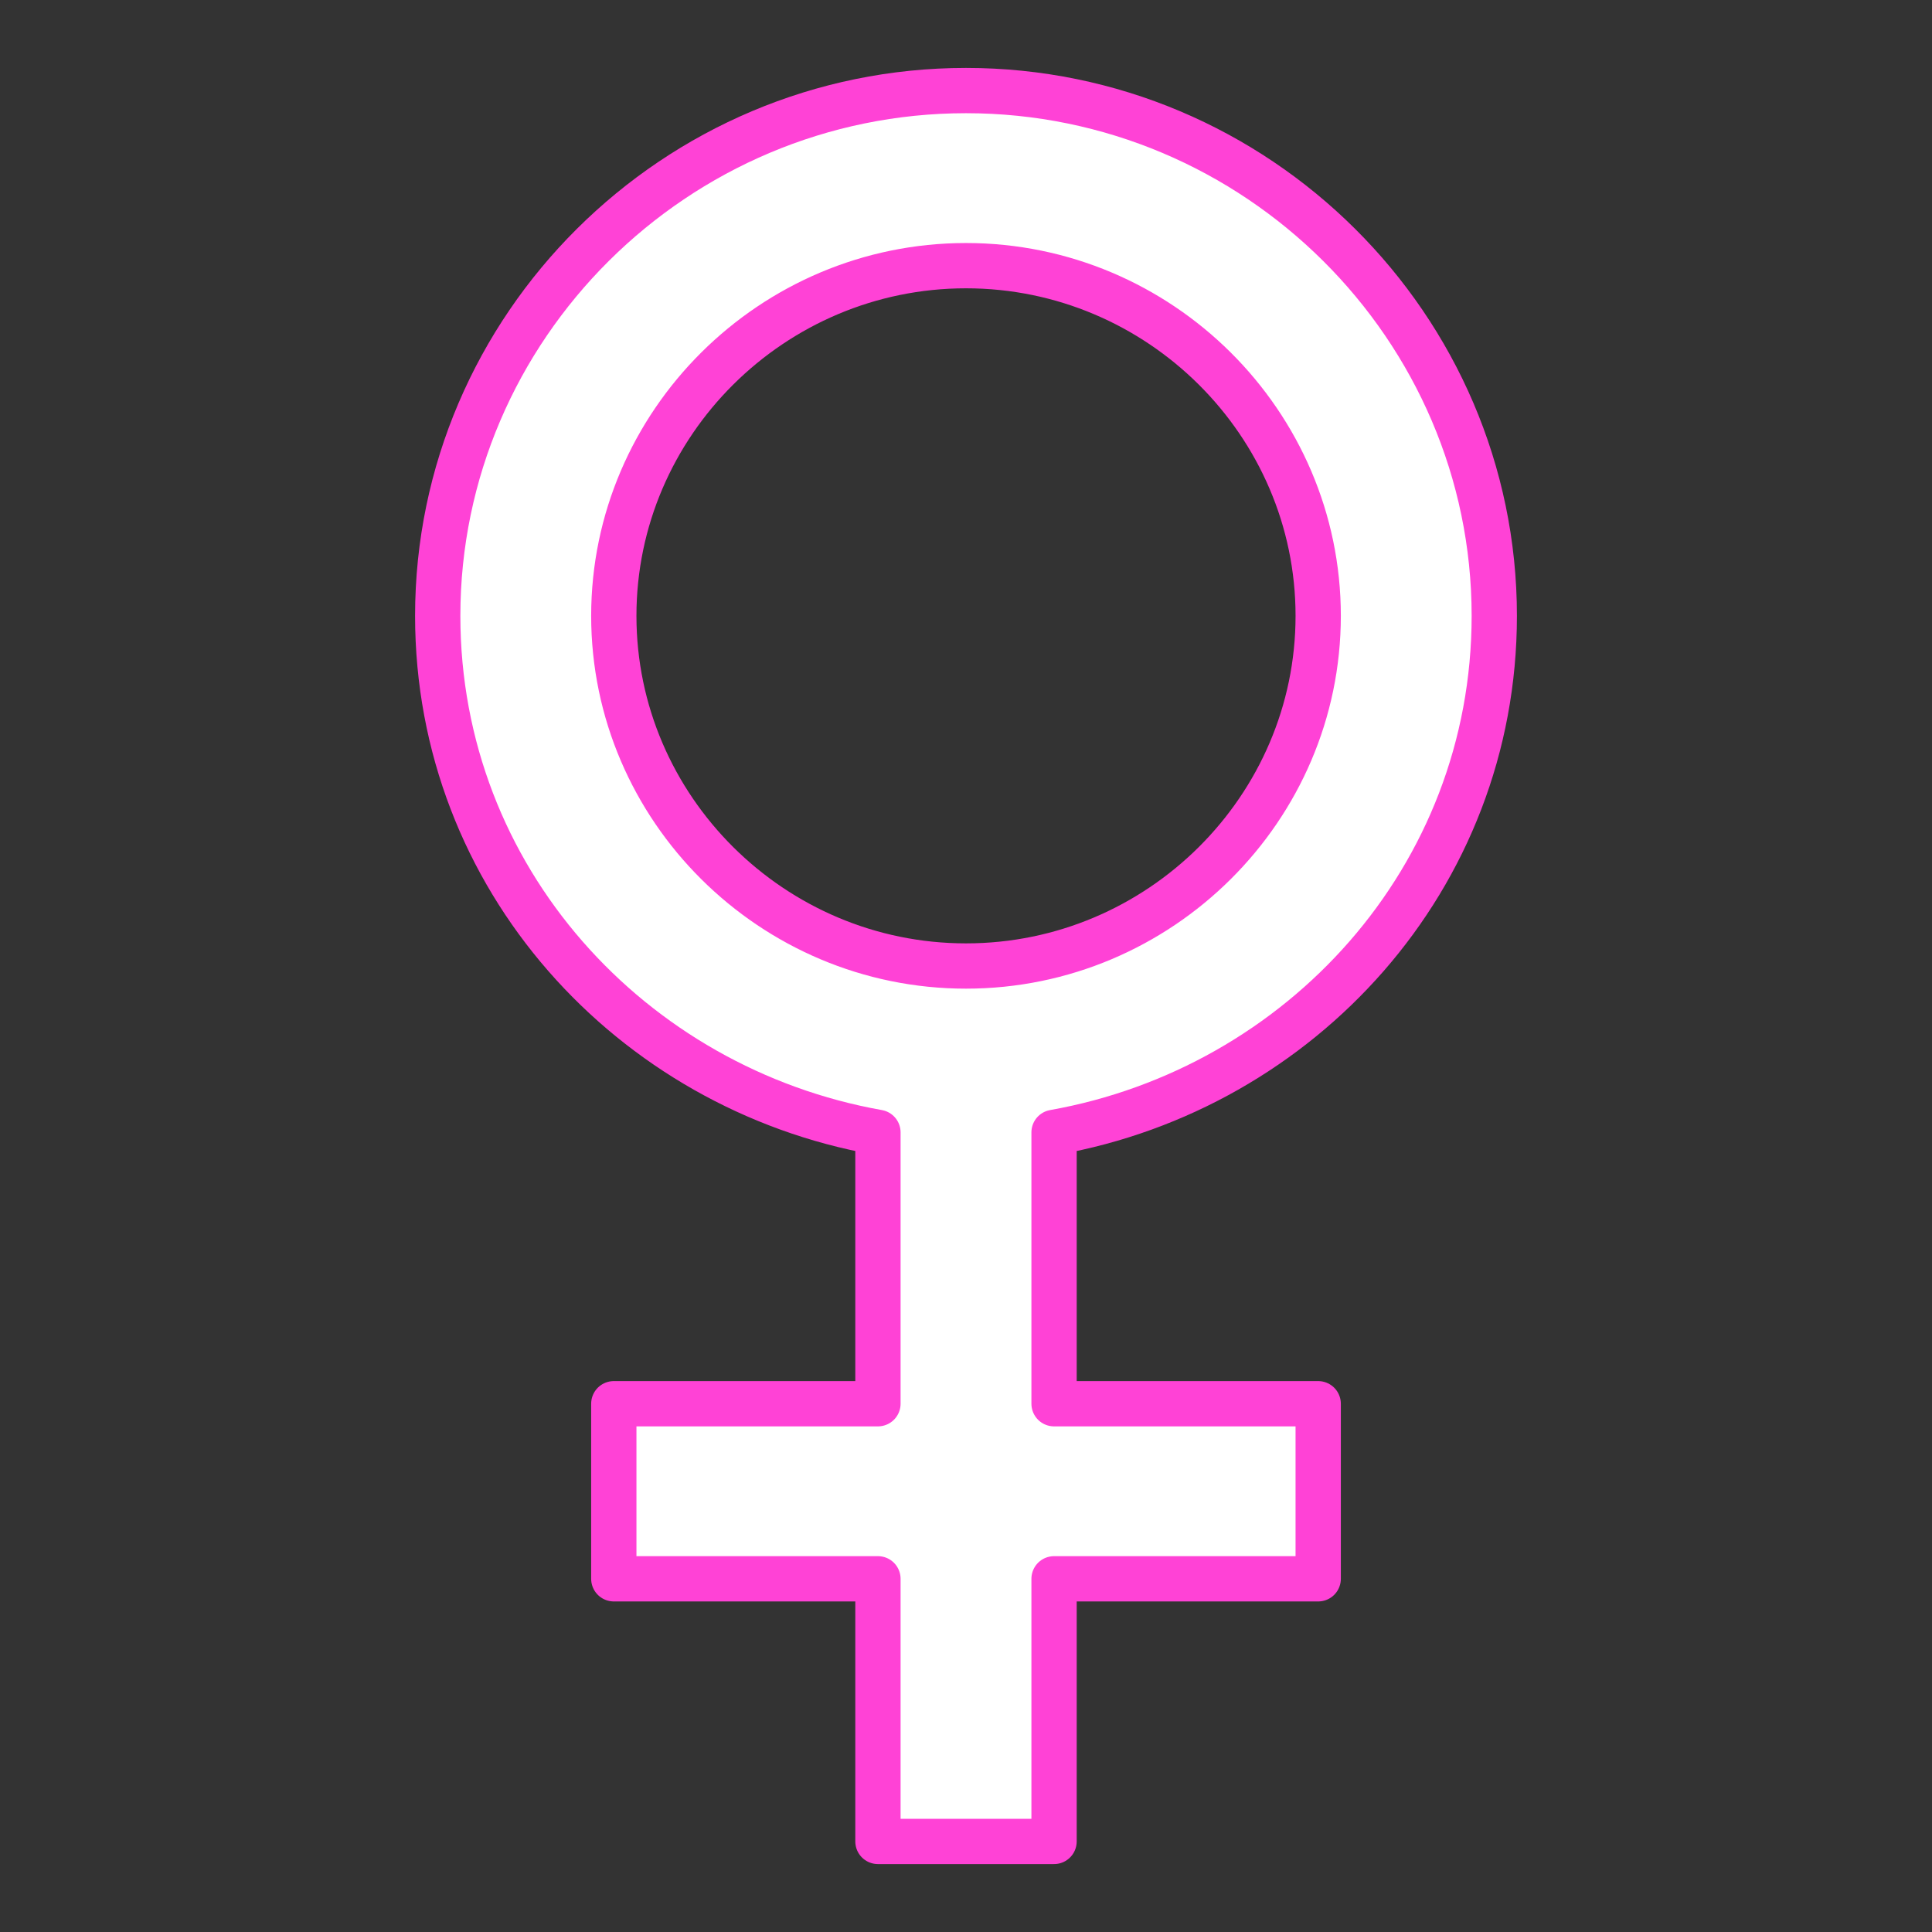
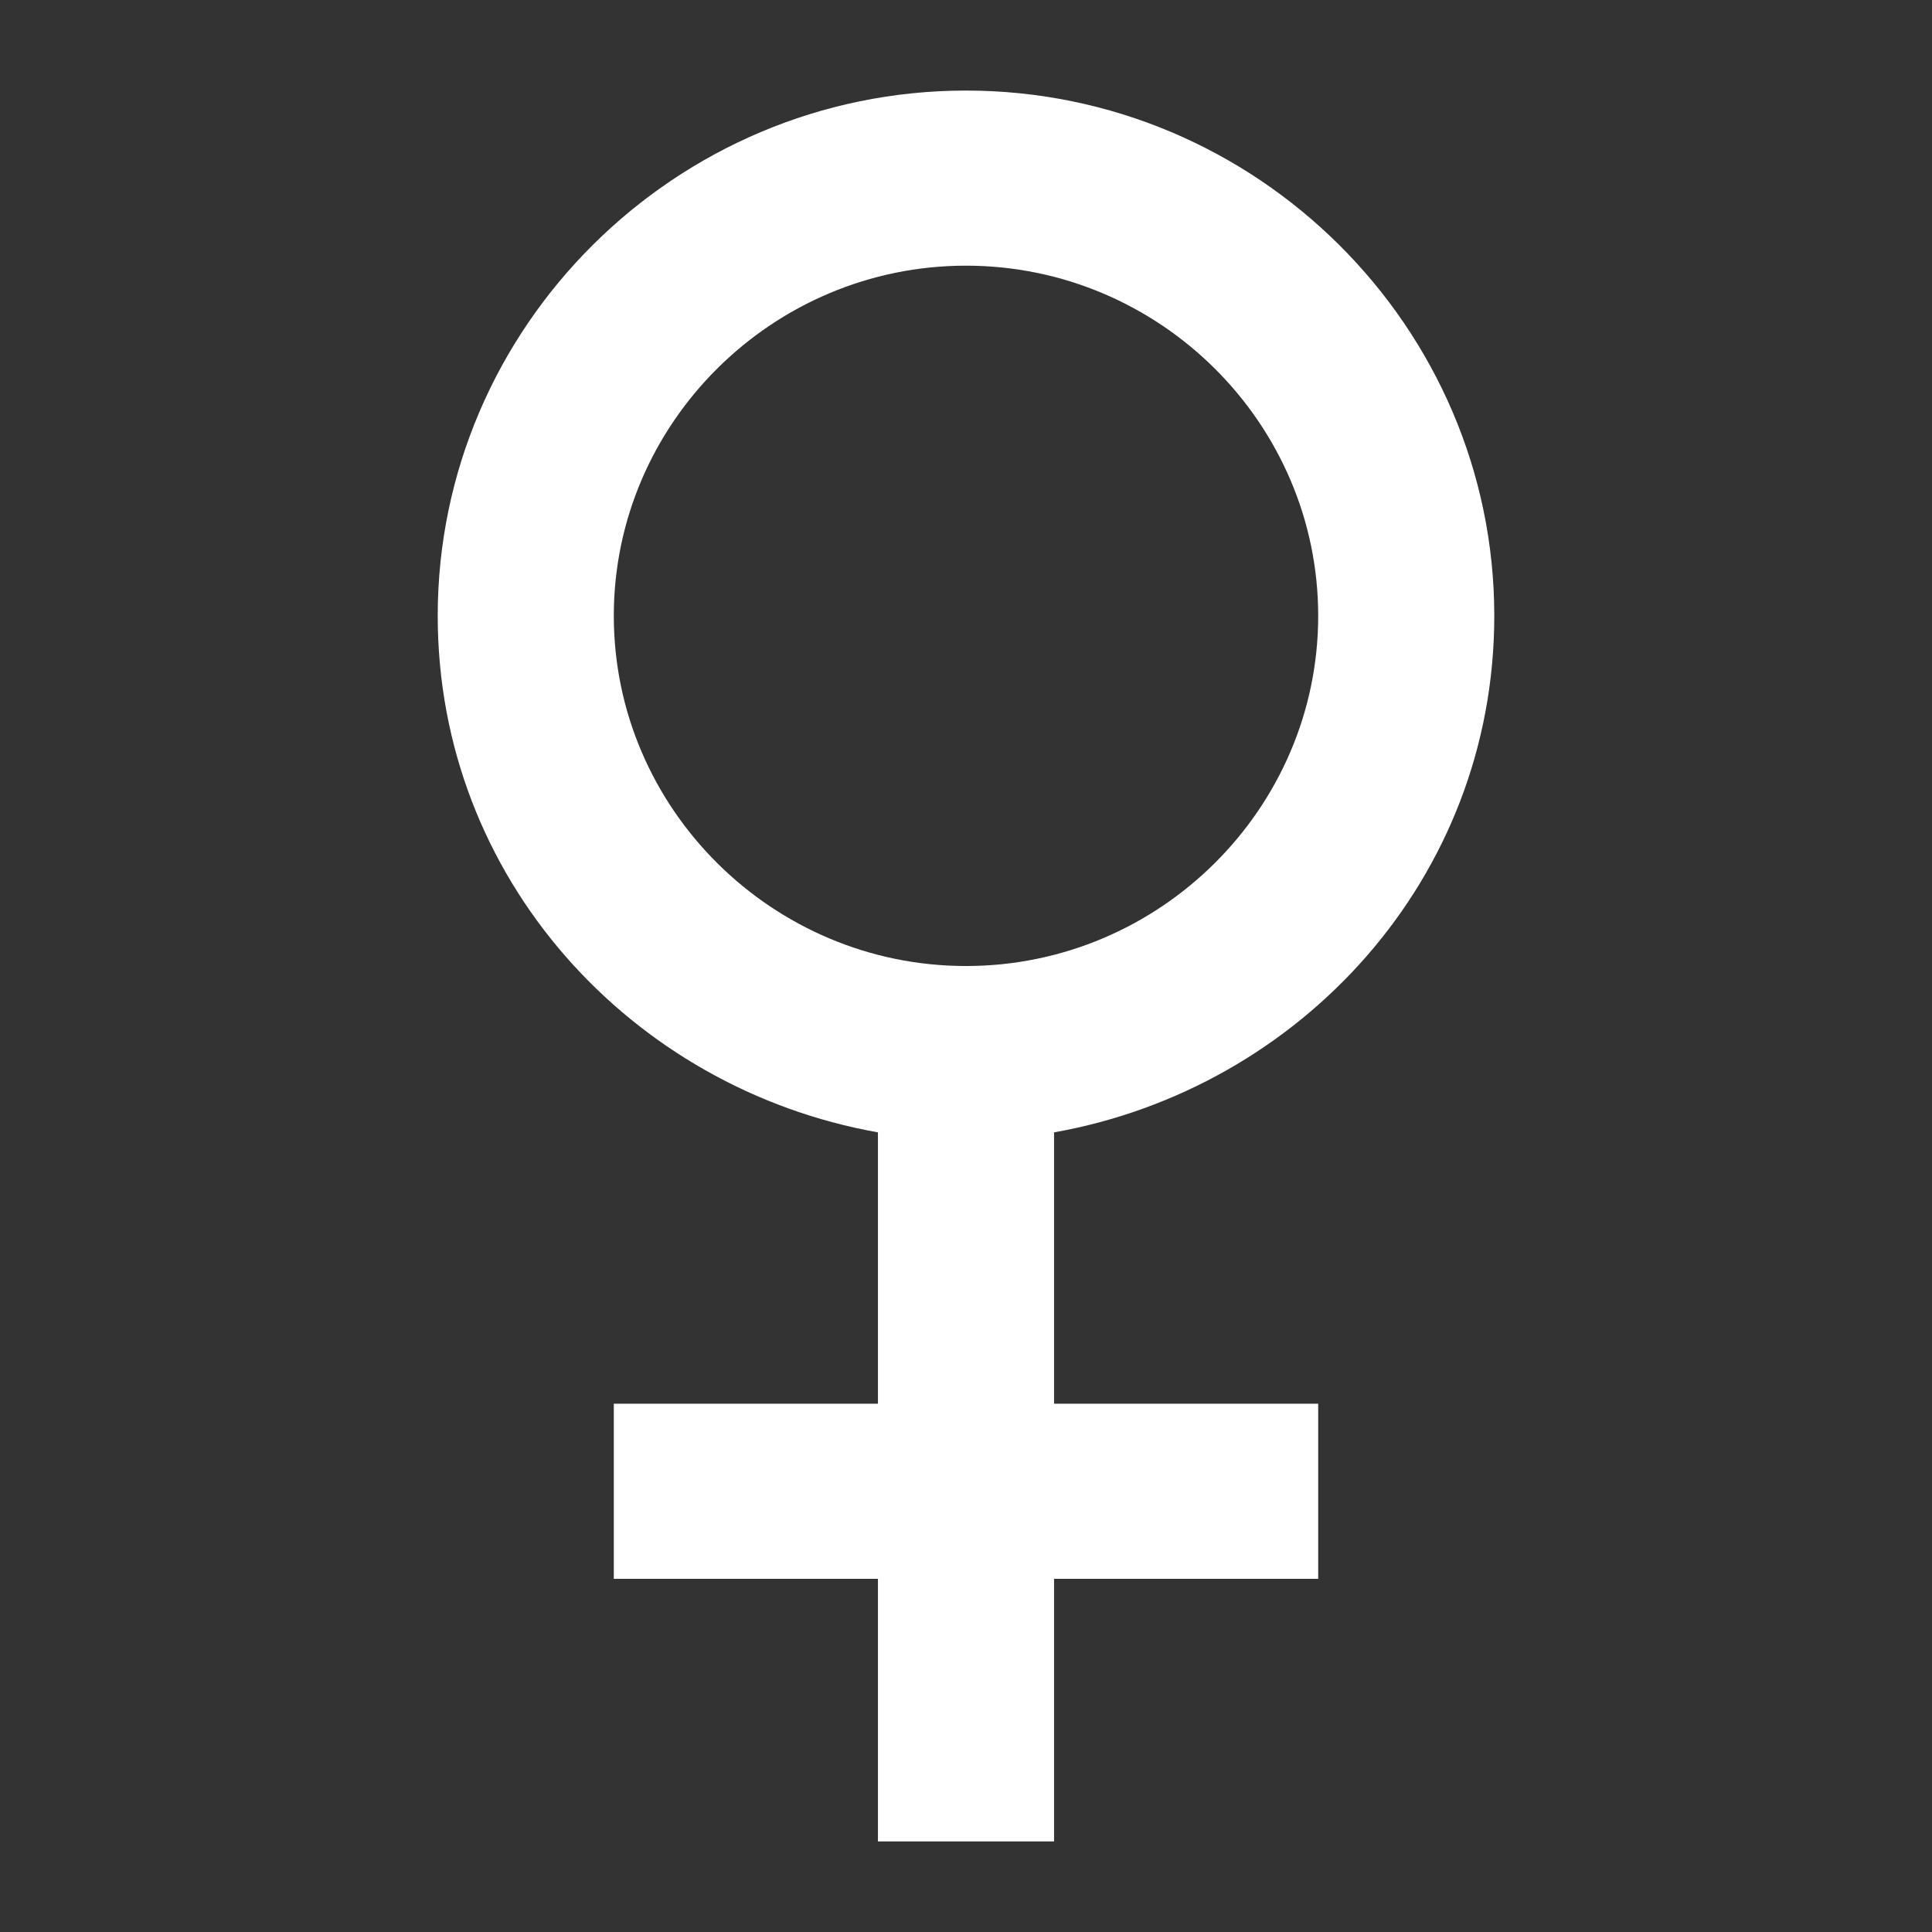
<svg xmlns="http://www.w3.org/2000/svg" width="128px" height="128px" viewBox="0 0 128 128" version="1.1">
  <rect x="0" y="0" width="128" height="128" fill="#333333" stroke="none" />
  <title>Icon/Women</title>
  <g id="Icon/Women" stroke="none" stroke-width="1" fill="none" fill-rule="evenodd">
    <g id="Womans-symbol" transform="translate(29, 6)">
      <path d="M11.666,34.801 C11.666,22.041 22.167,11.601 35,11.601 C47.833,11.601 58.334,22.041 58.334,34.801 C58.334,47.56 47.833,58.001 35,58.001 C22.167,58.001 11.666,47.56 11.666,34.801 M70,34.801 C70,15.661 54.251,0 35,0 C15.749,0 0,15.661 0,34.801 C0,52.2 12.833,66.12 29.166,69.022 L29.166,87.001 L11.666,87.001 L11.666,98.6 L29.166,98.6 L29.166,116 L40.834,116 L40.834,98.6 L58.334,98.6 L58.334,87.001 L40.834,87.001 L40.834,69.022 C57.167,66.12 70,52.2 70,34.801" id="Fill-1" fill="#FFFFFF" />
-       <path d="M11.666,34.801 C11.666,22.041 22.167,11.601 35,11.601 C47.833,11.601 58.334,22.041 58.334,34.801 C58.334,47.56 47.833,58.001 35,58.001 C22.167,58.001 11.666,47.56 11.666,34.801 Z M70,34.801 C70,15.661 54.251,0 35,0 C15.749,0 0,15.661 0,34.801 C0,52.2 12.833,66.12 29.166,69.022 L29.166,87.001 L11.666,87.001 L11.666,98.6 L29.166,98.6 L29.166,116 L40.834,116 L40.834,98.6 L58.334,98.6 L58.334,87.001 L40.834,87.001 L40.834,69.022 C57.167,66.12 70,52.2 70,34.801 Z" id="Stroke-3" stroke="#FF42D6" stroke-width="3" stroke-linecap="round" stroke-linejoin="round" />
    </g>
  </g>
</svg>